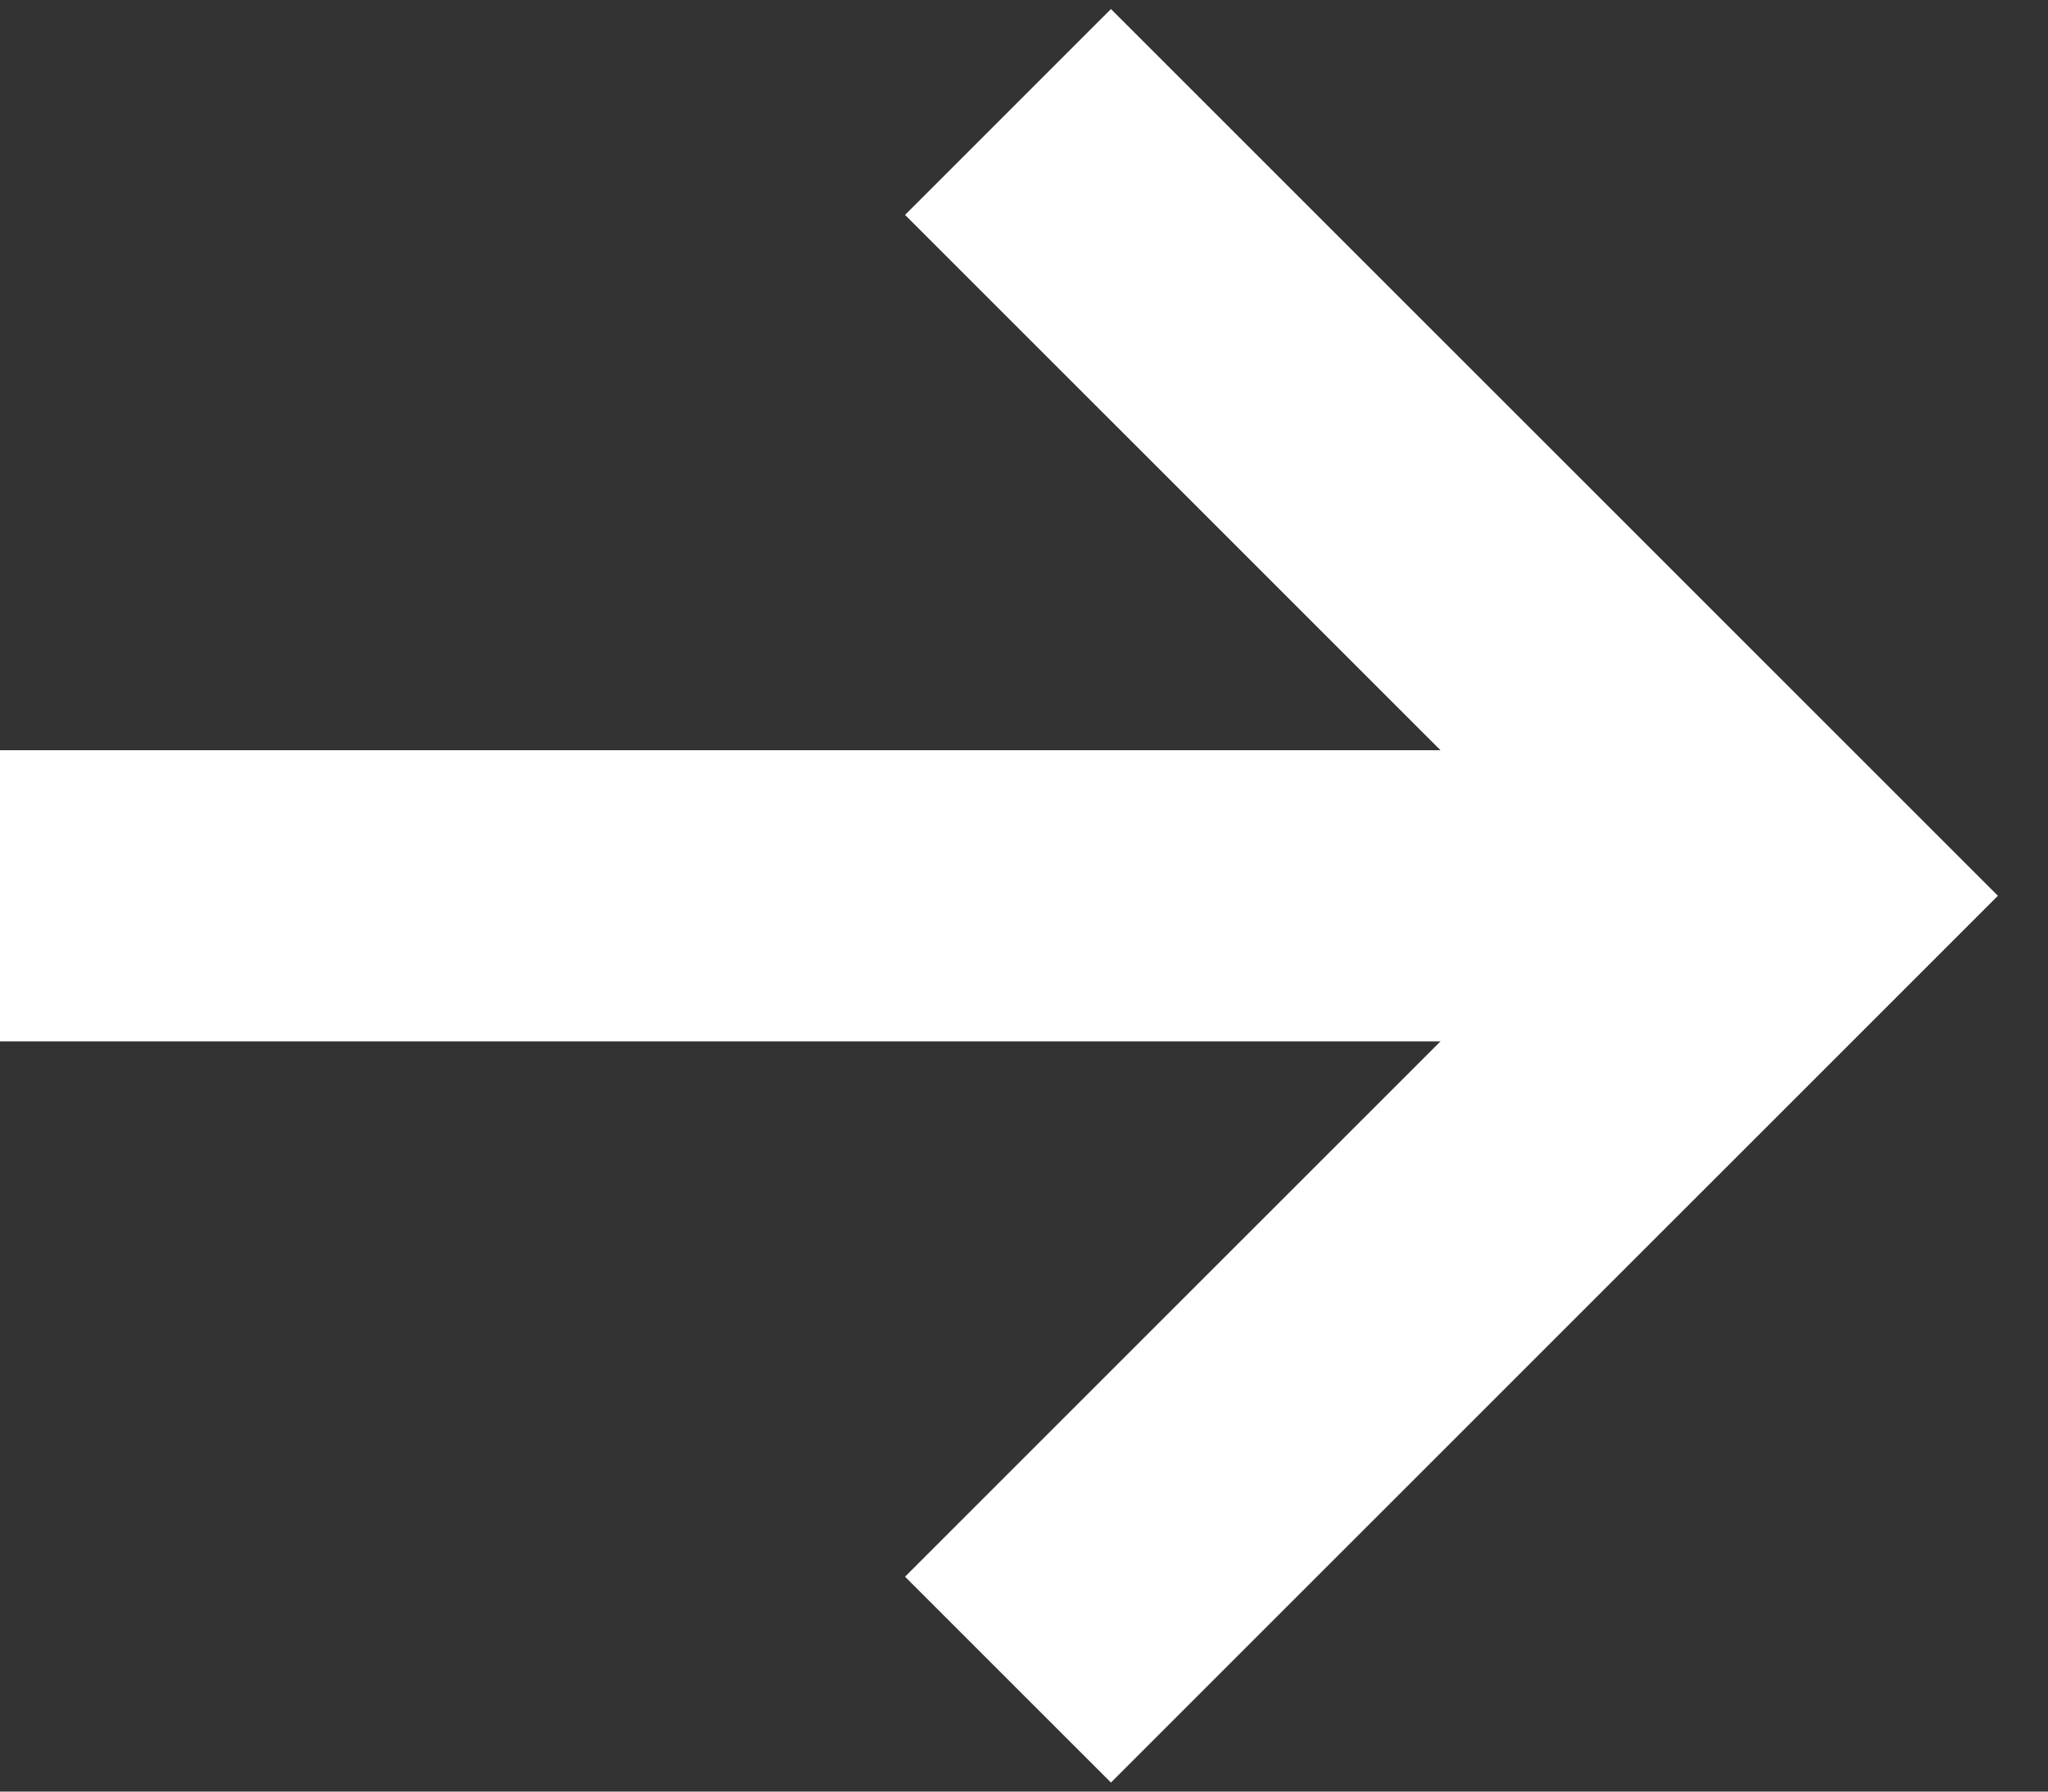
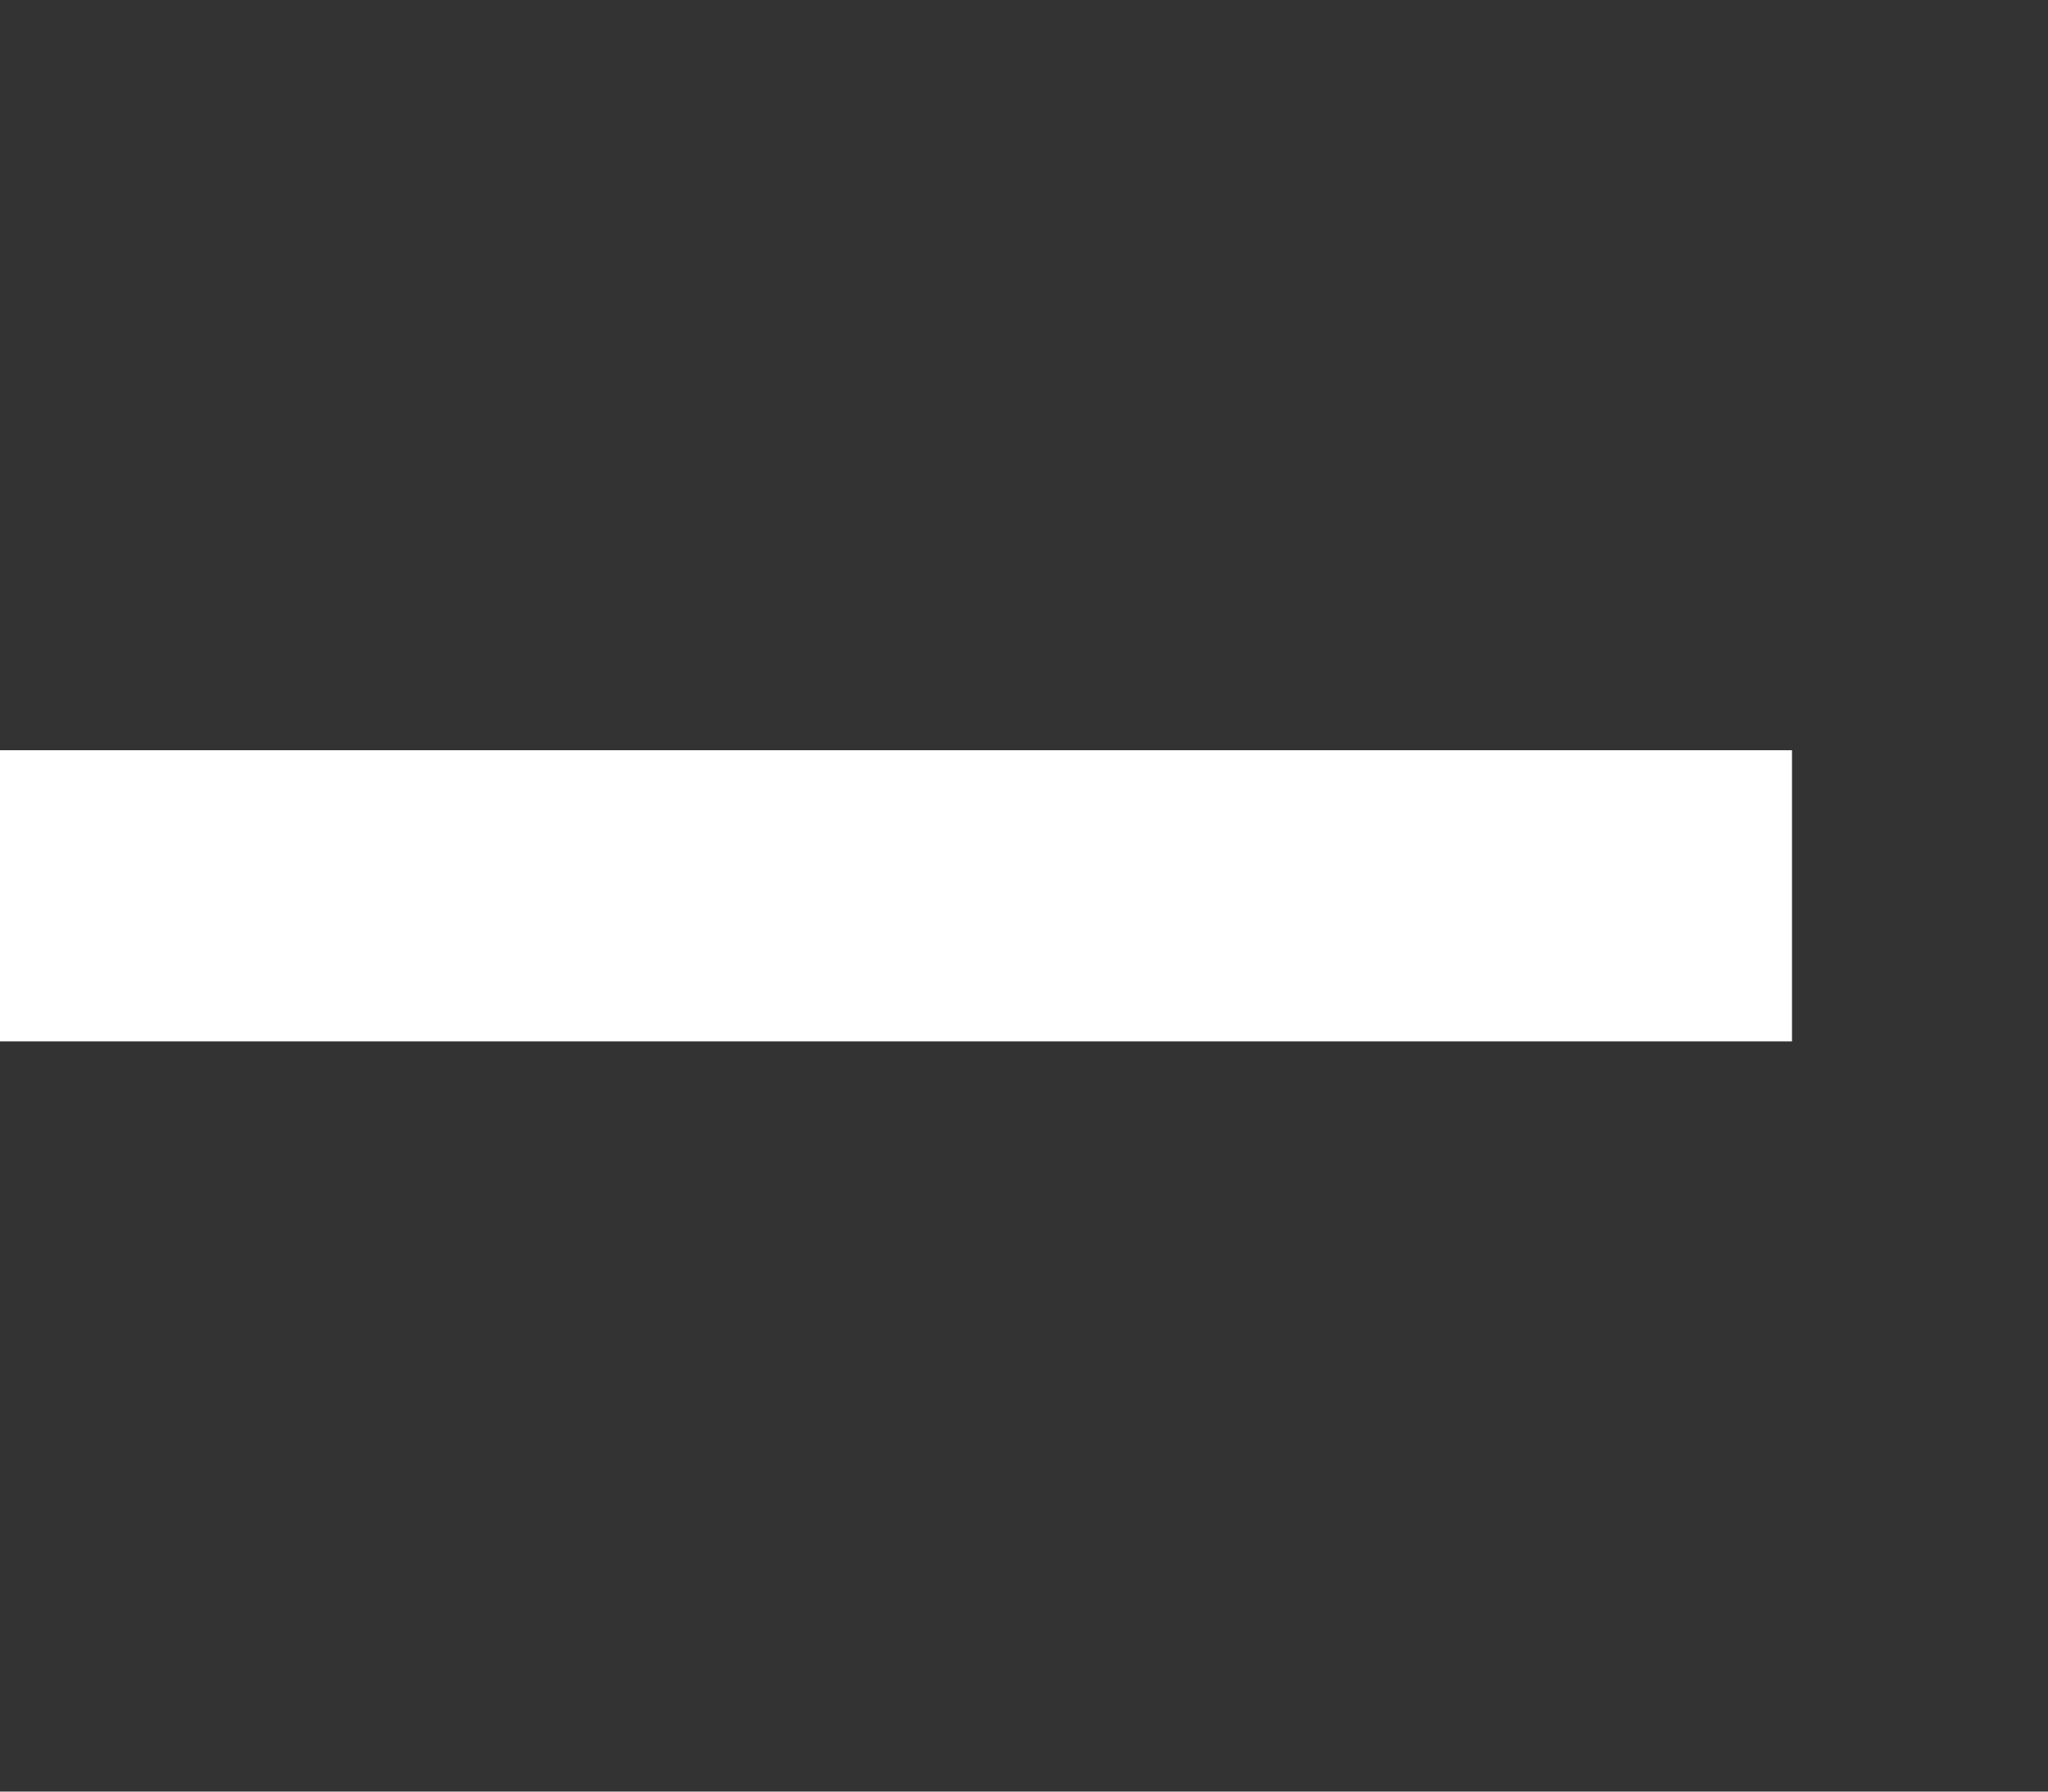
<svg xmlns="http://www.w3.org/2000/svg" fill="none" height="100%" overflow="visible" preserveAspectRatio="none" style="display: block;" viewBox="0 0 16 14" width="100%">
  <rect x="0" y="0" width="16" height="14" fill="#333333" stroke="none" />
  <g id="Arrow">
-     <path d="M7.875 13.125L14 7L7.875 0.875" id="Vector 29" stroke="white" stroke-width="2.275" />
    <path d="M14 7H-0" id="Vector 41" stroke="white" stroke-width="2.275" />
  </g>
</svg>